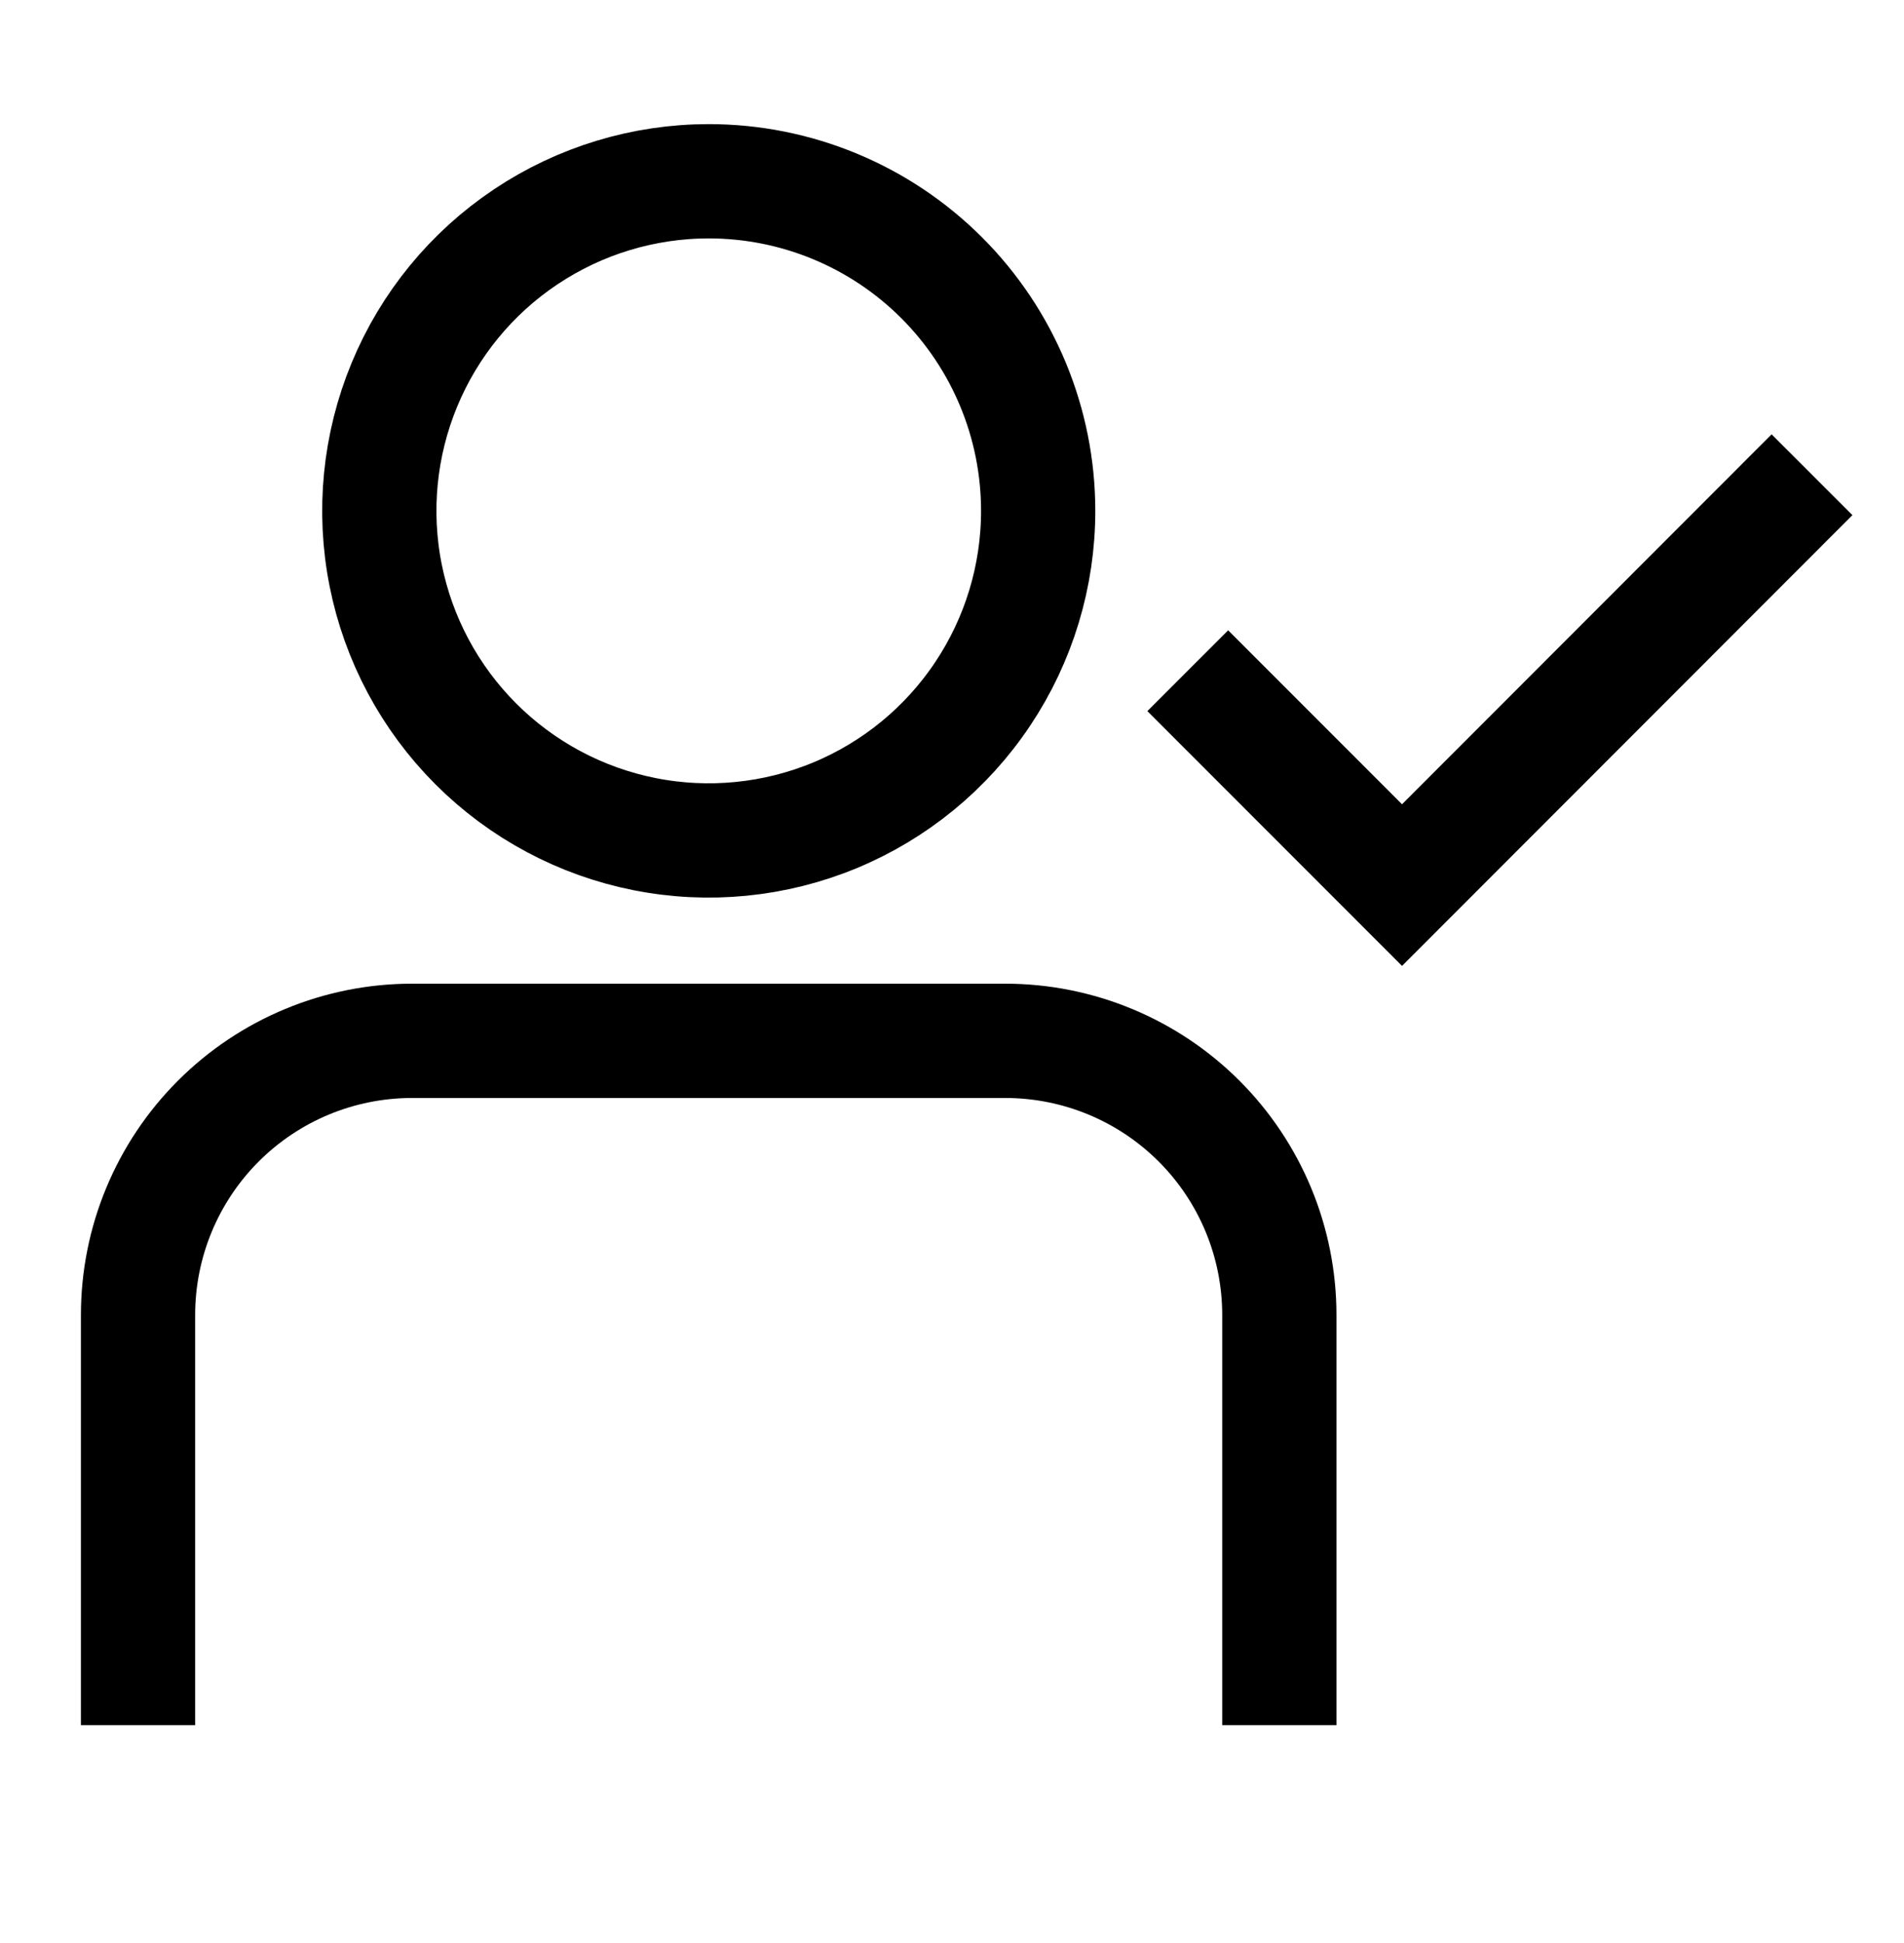
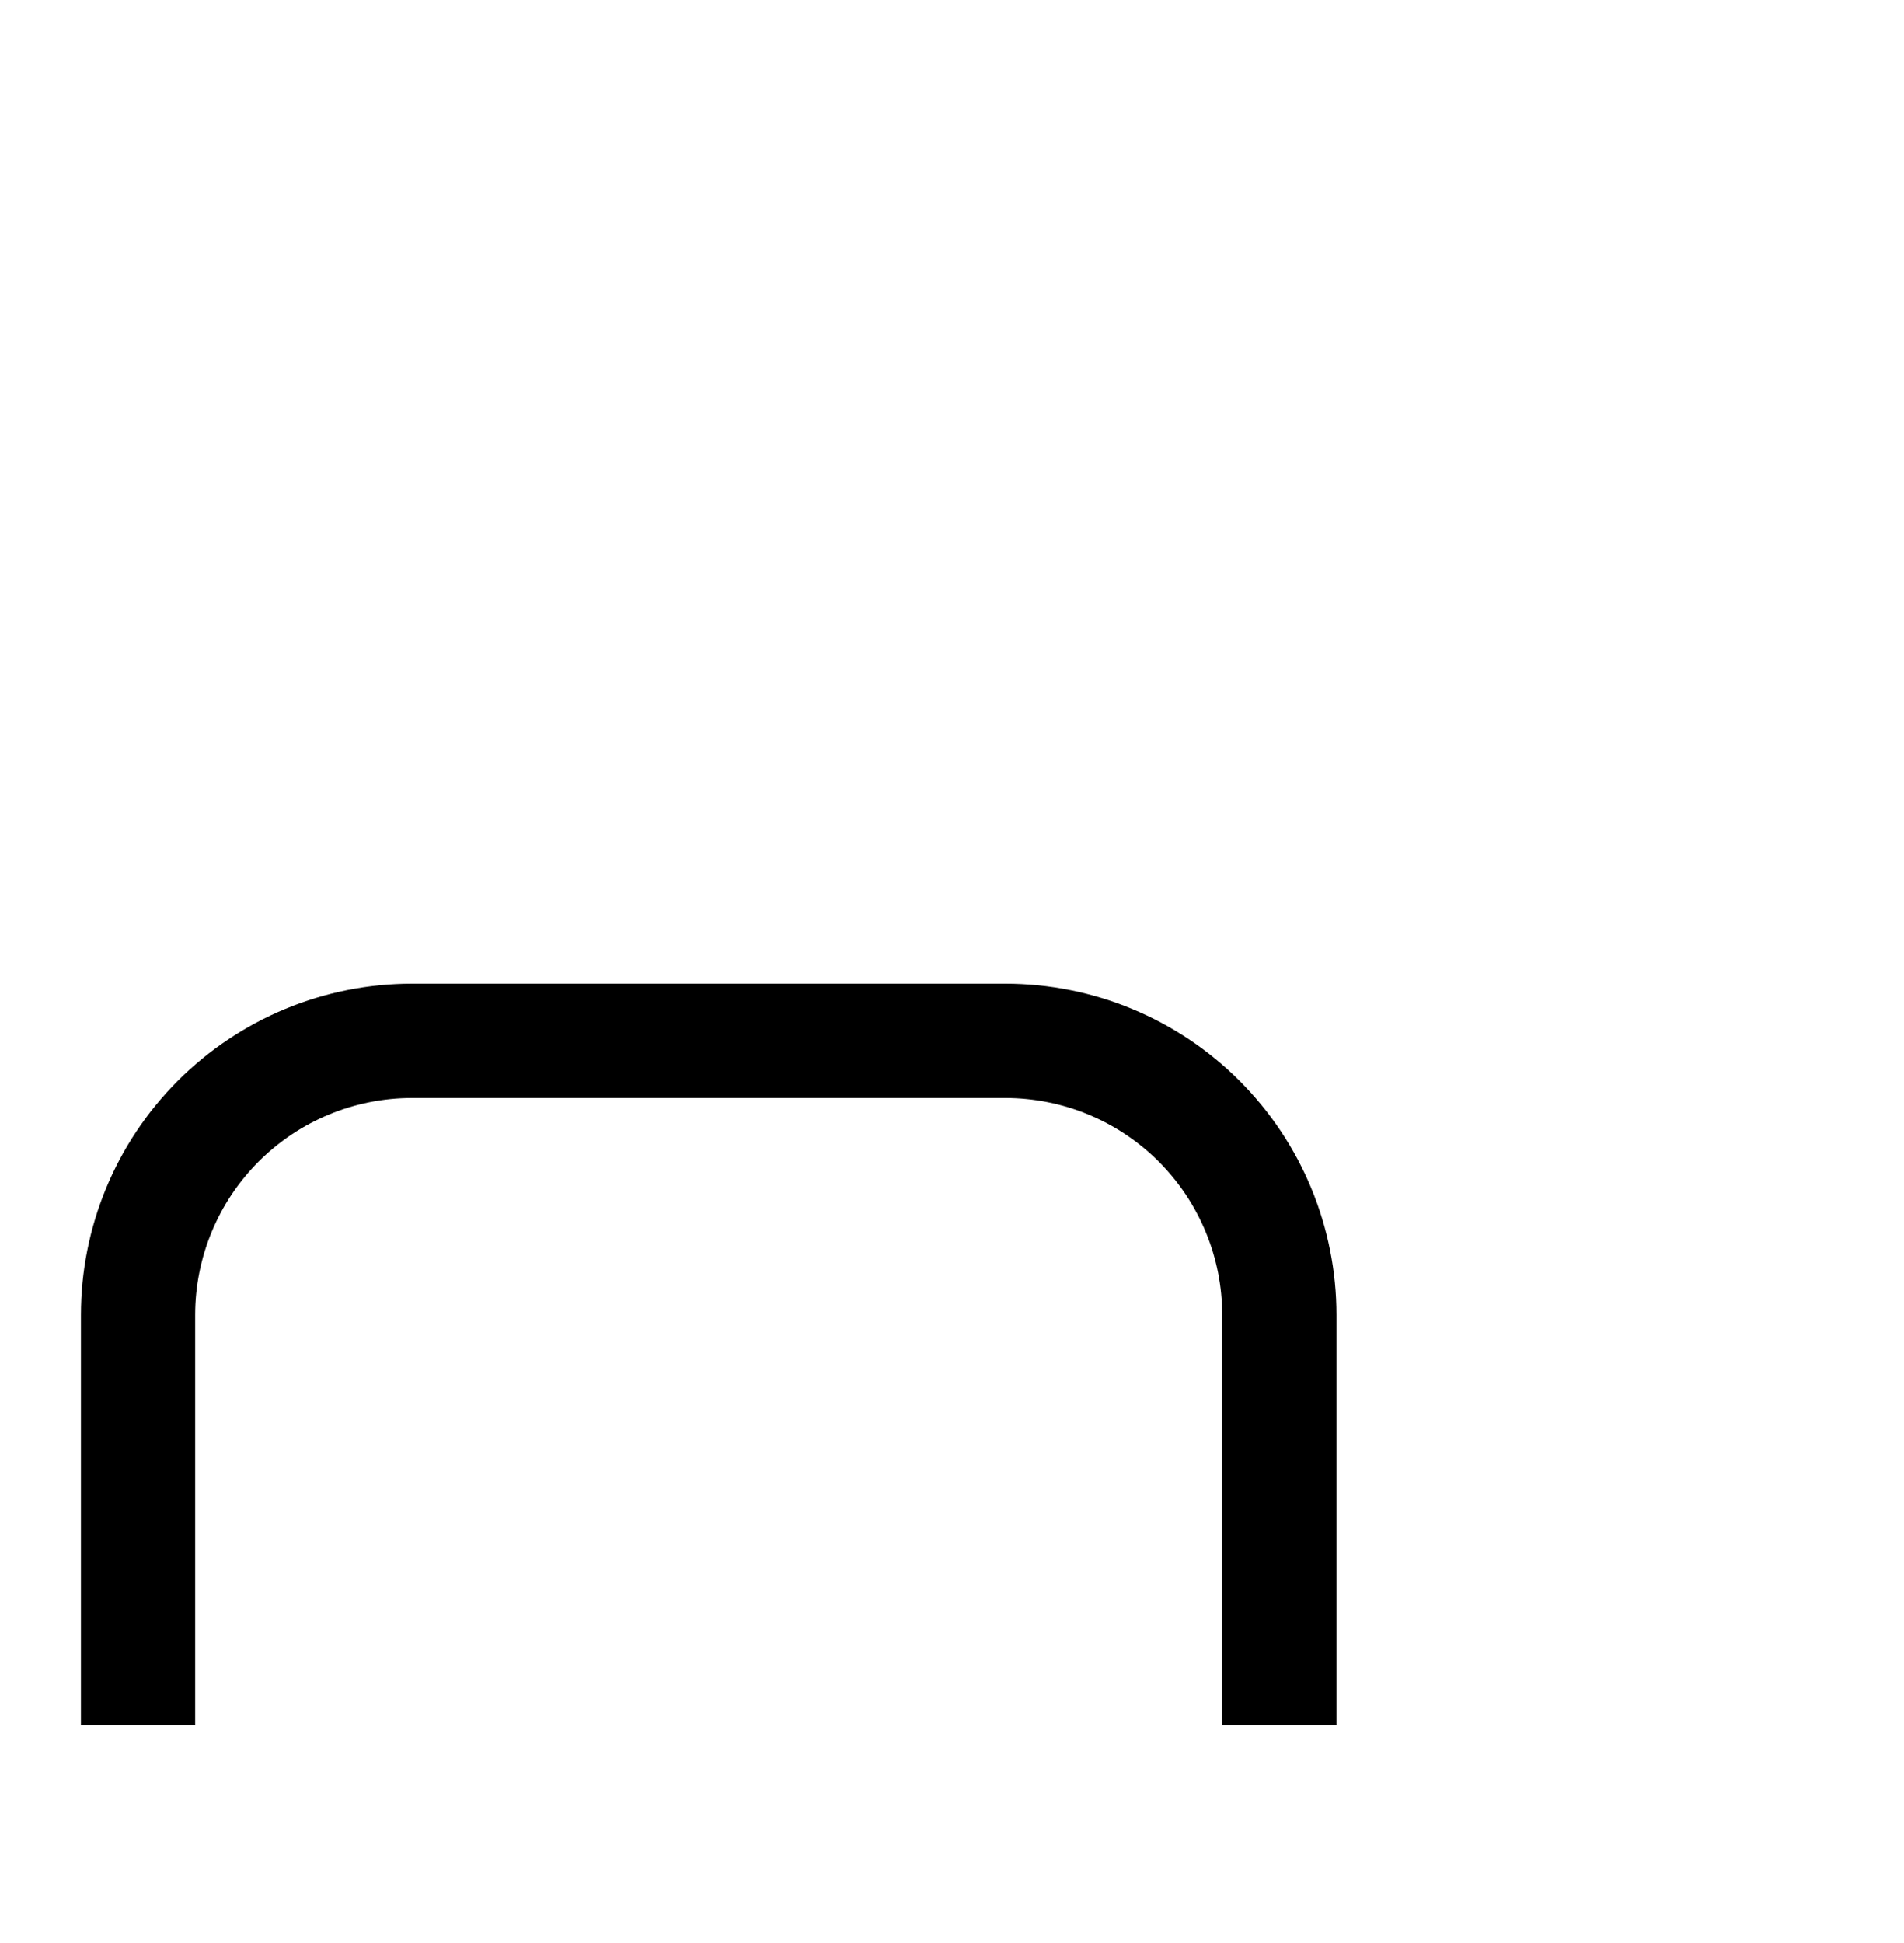
<svg xmlns="http://www.w3.org/2000/svg" width="50" height="51" viewBox="0 0 50 51" fill="none">
-   <path d="M27.263 13.409C27.263 15.12 26.756 16.793 25.805 18.215C24.855 19.638 23.504 20.747 21.923 21.402C20.342 22.056 18.602 22.228 16.924 21.894C15.246 21.56 13.705 20.736 12.495 19.526C11.285 18.316 10.461 16.775 10.127 15.097C9.793 13.419 9.965 11.679 10.62 10.098C11.274 8.518 12.383 7.166 13.806 6.216C15.229 5.265 16.901 4.758 18.612 4.758C20.907 4.758 23.107 5.669 24.73 7.292C26.352 8.914 27.263 11.115 27.263 13.409Z" stroke="black" stroke-width="3" stroke-miterlimit="10" />
  <path d="M33.596 45.283V34.515C33.596 32.607 32.838 30.777 31.489 29.428C30.14 28.079 28.31 27.321 26.402 27.32H10.82C8.912 27.32 7.082 28.078 5.732 29.428C4.383 30.777 3.625 32.607 3.625 34.515V45.283" stroke="black" stroke-width="3" stroke-miterlimit="10" />
-   <path d="M31.191 17.605L36.818 23.232L47.584 12.461" stroke="black" stroke-width="3" stroke-miterlimit="10" />
</svg>